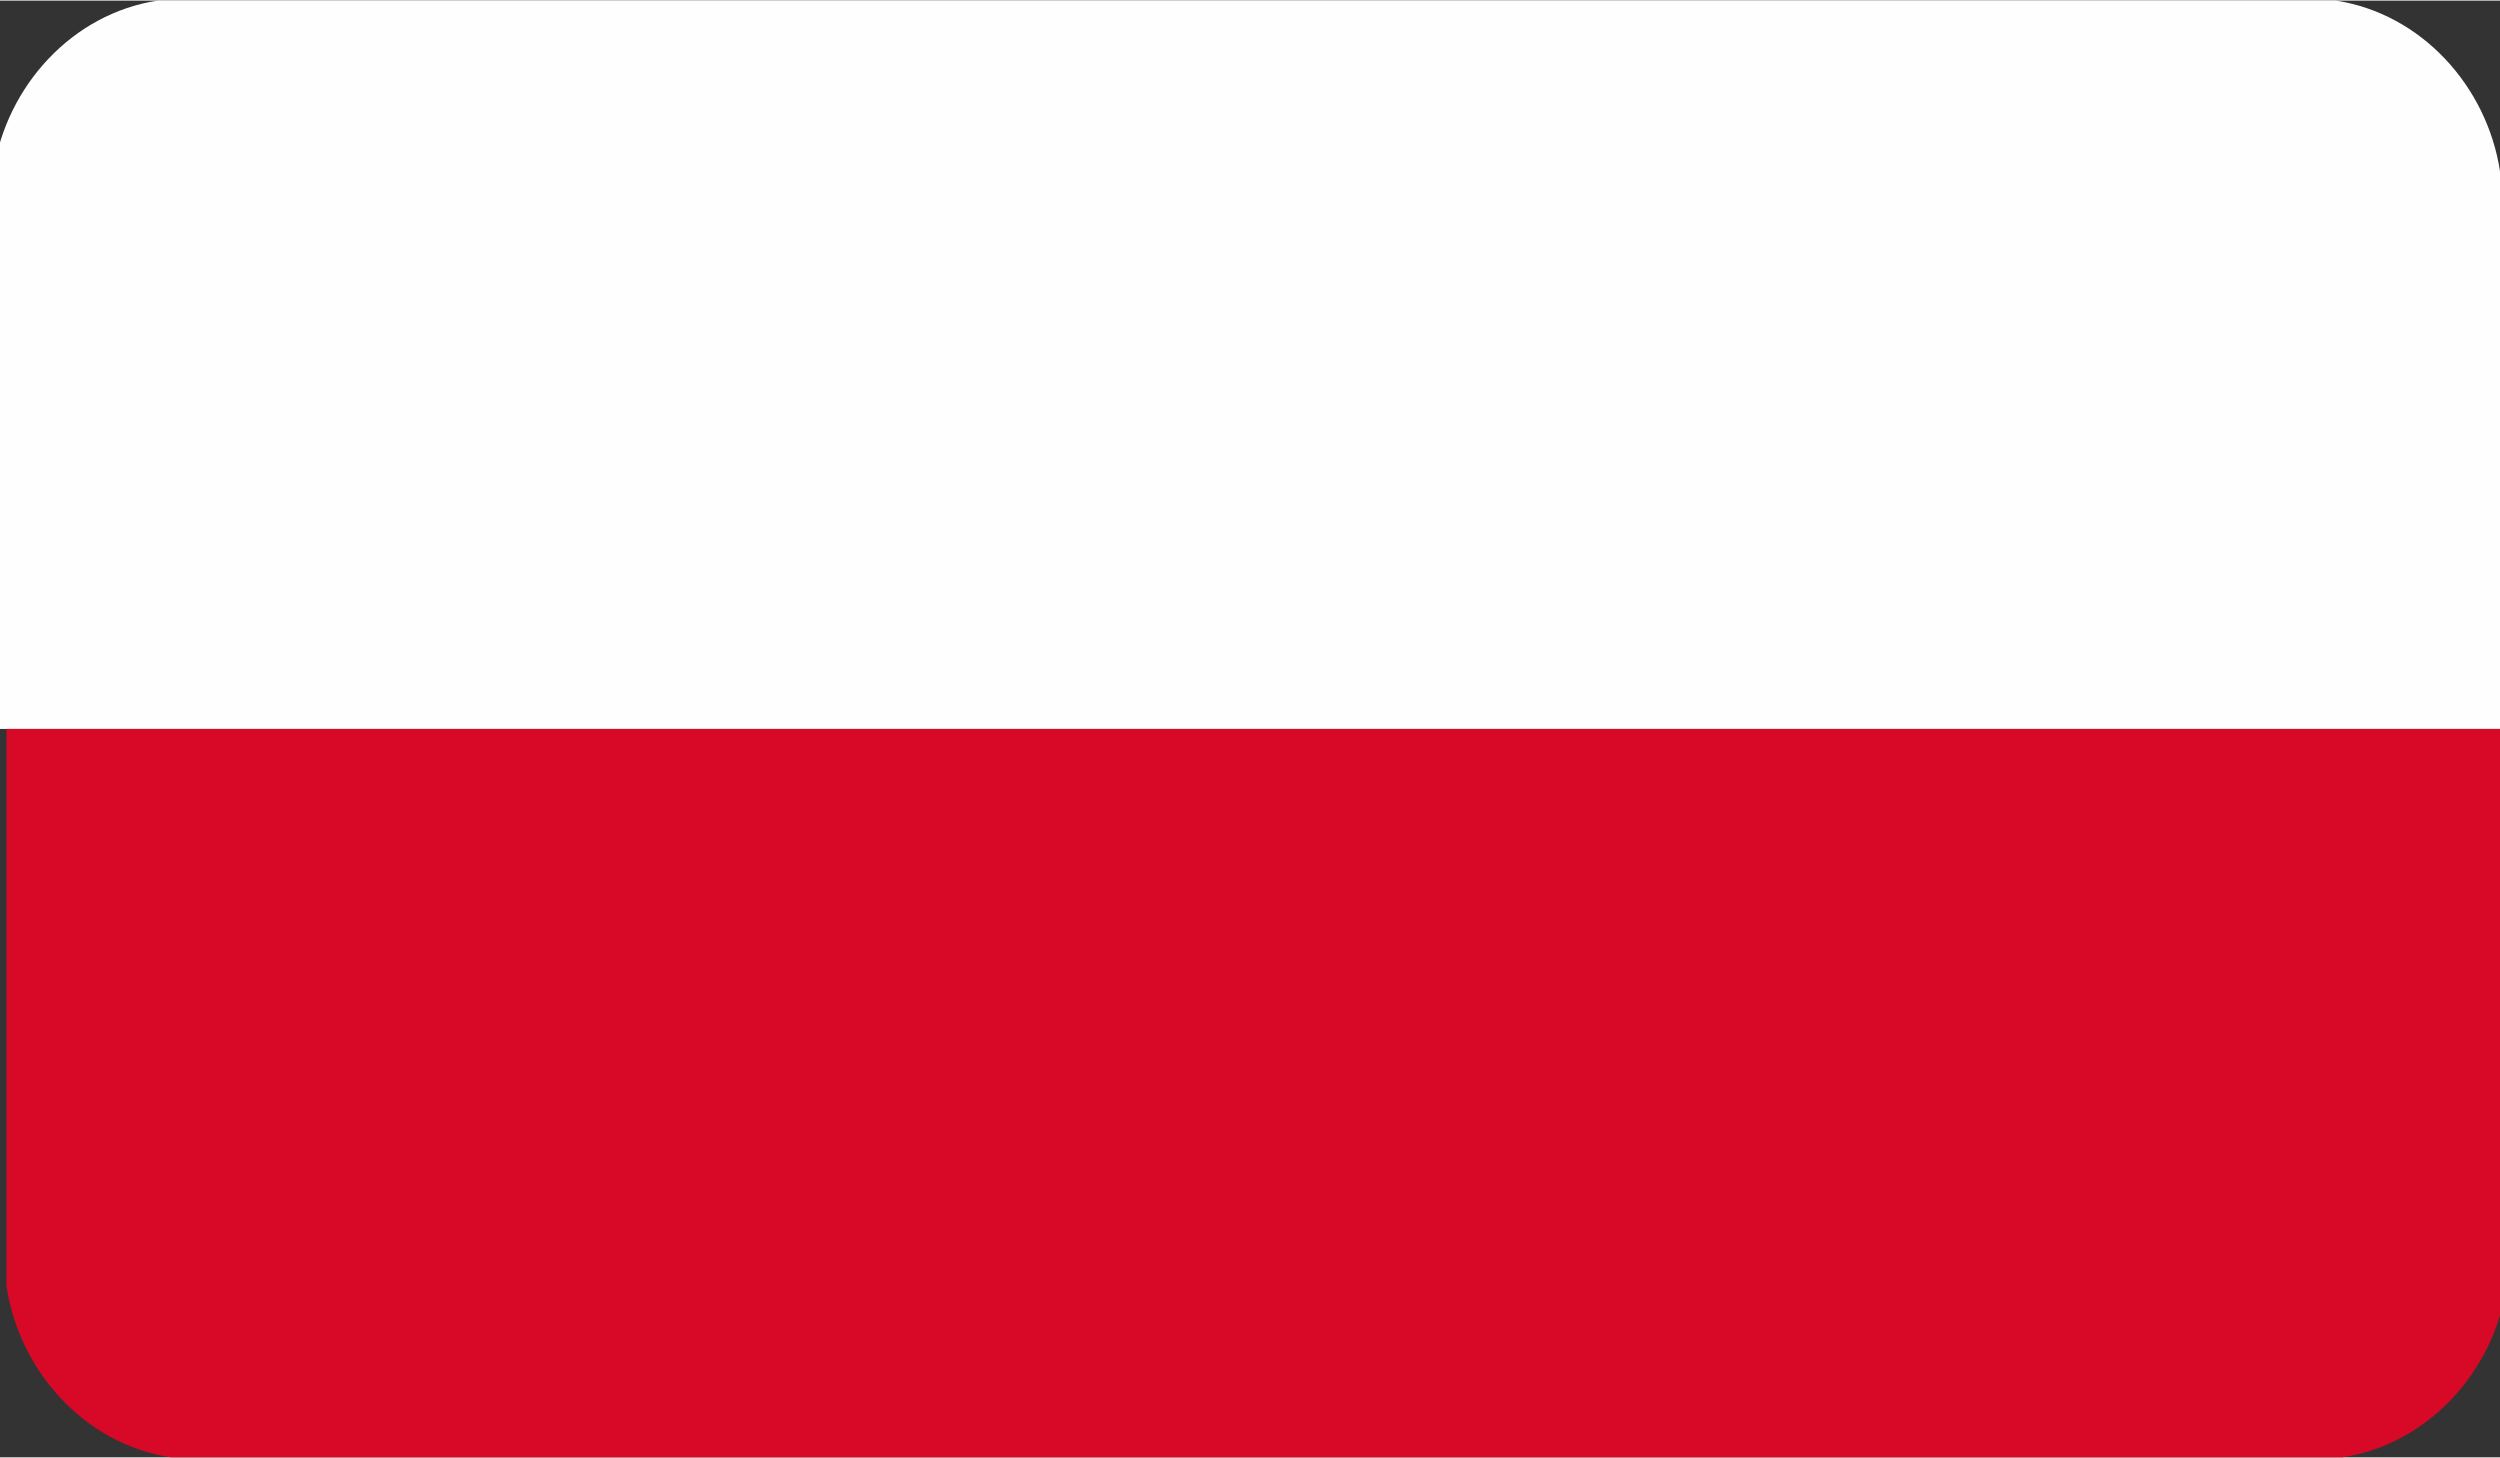
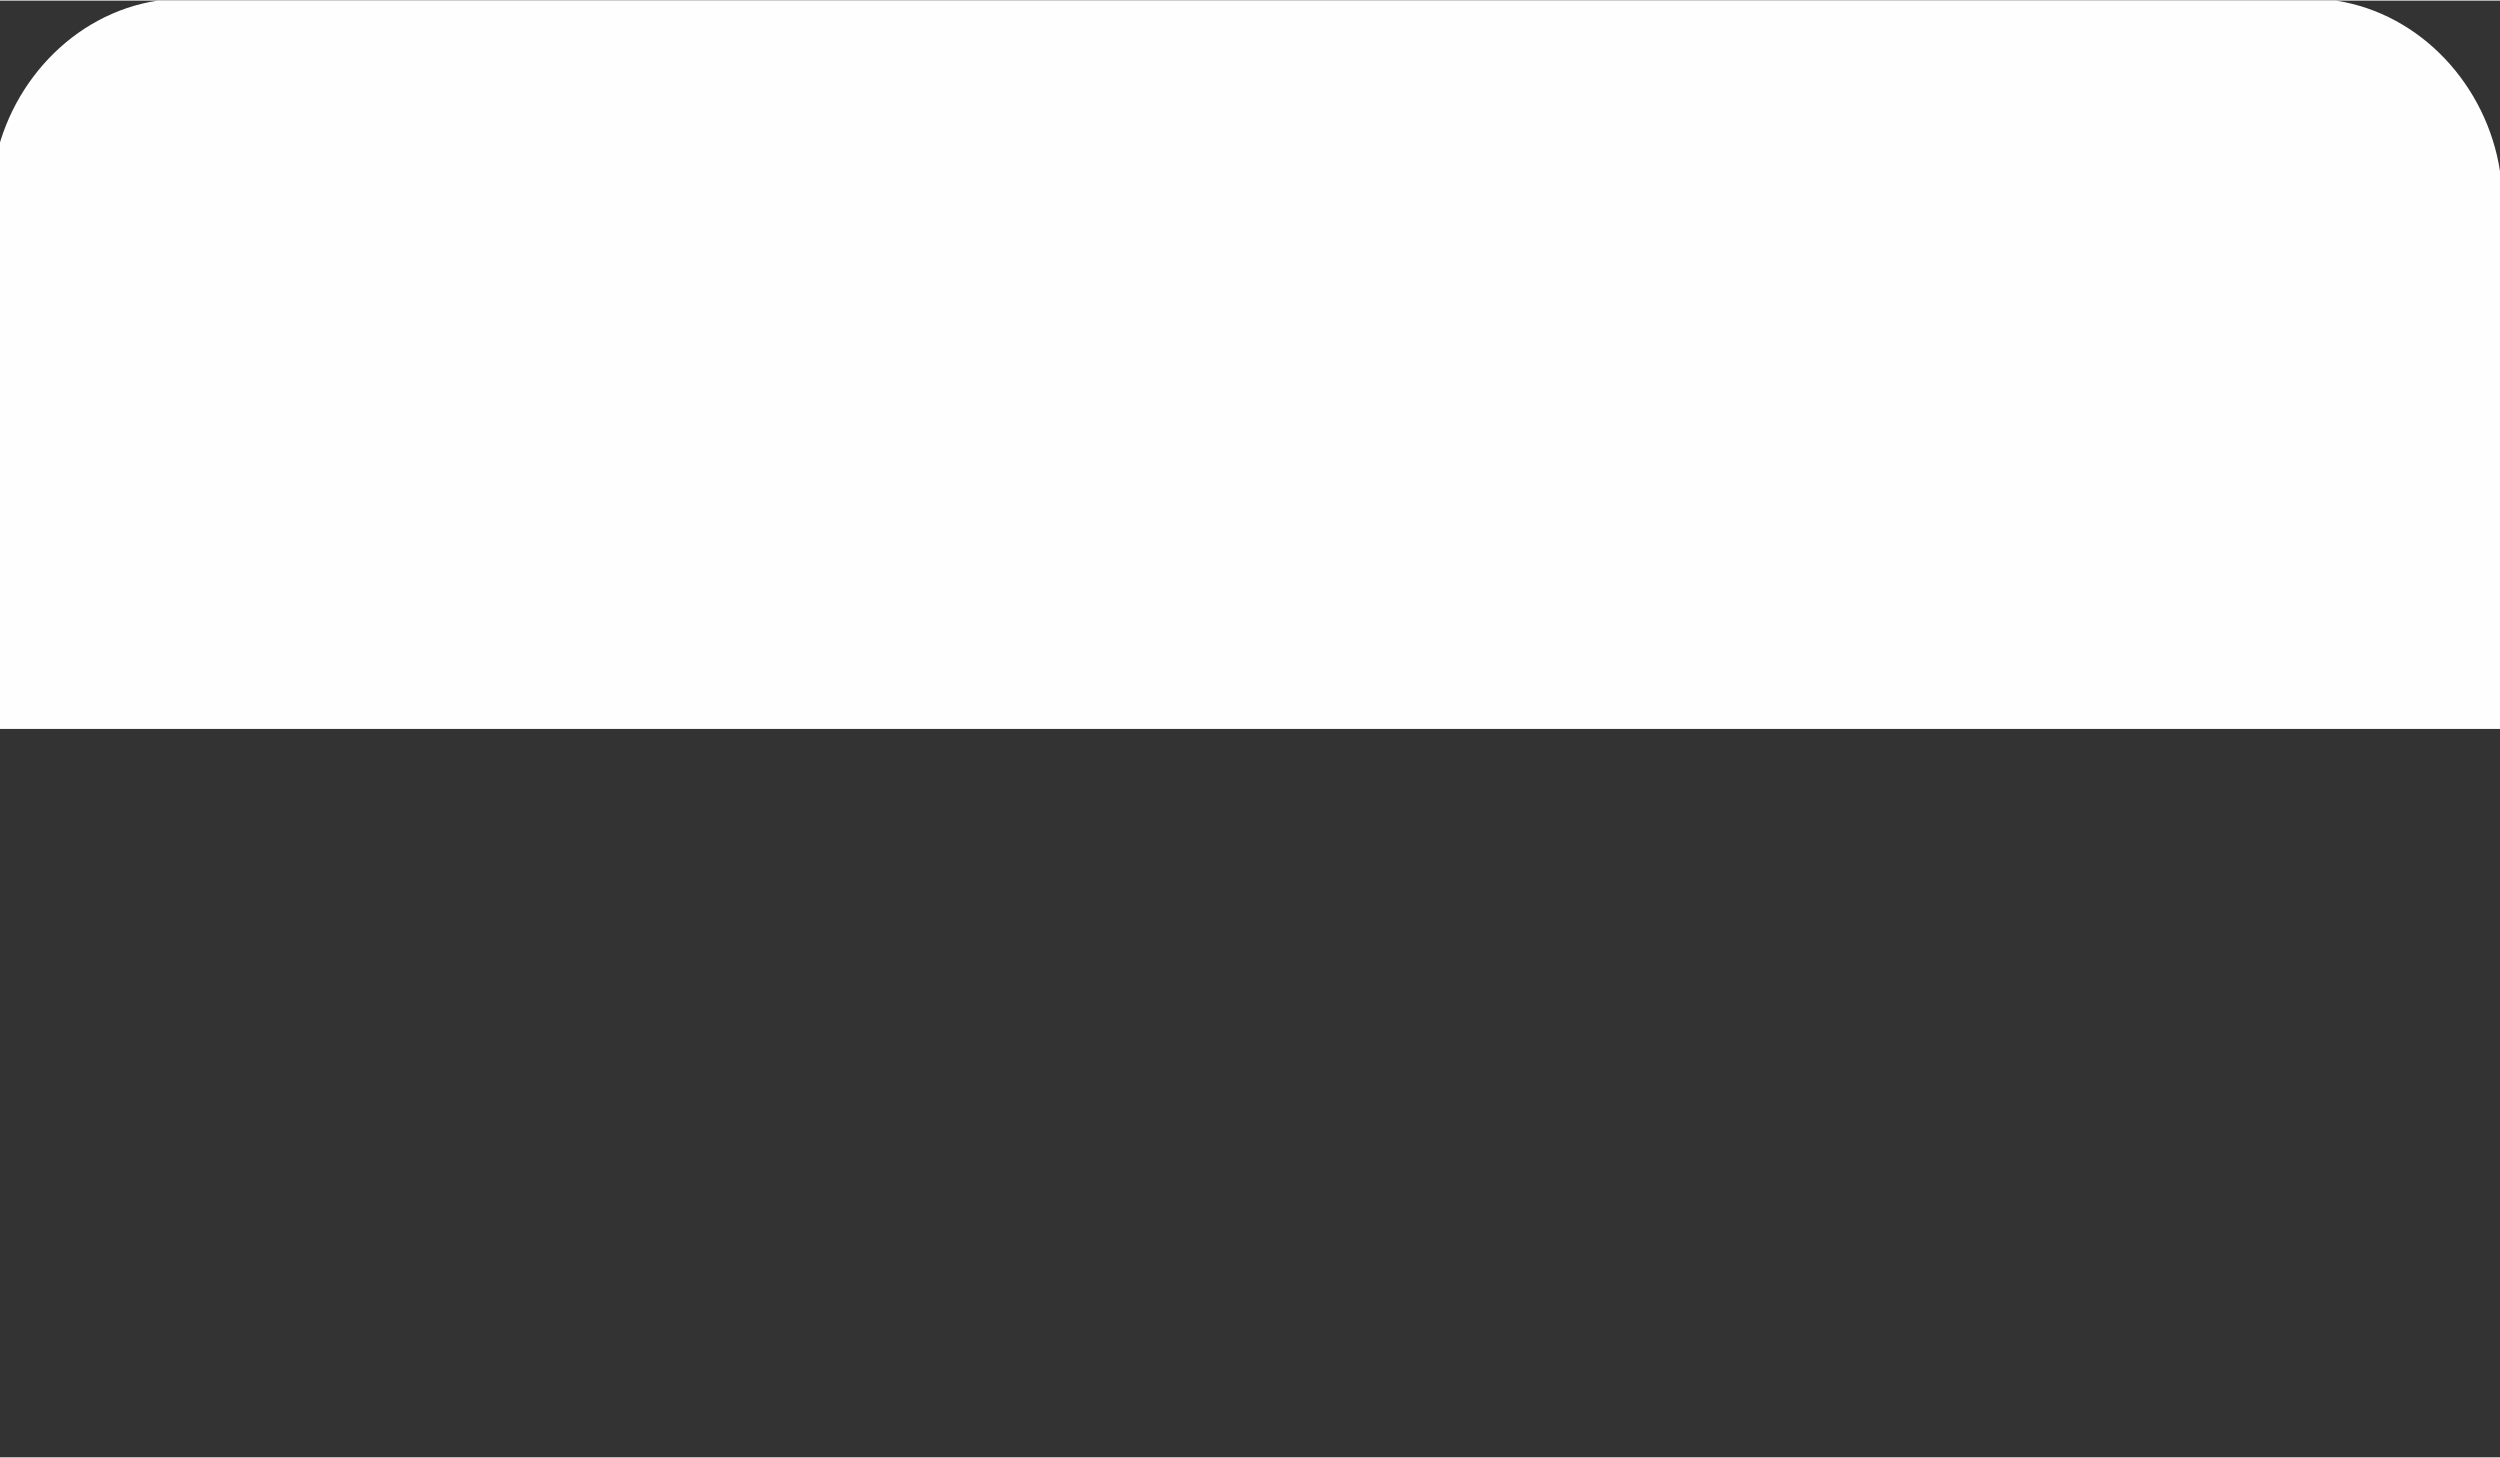
<svg xmlns="http://www.w3.org/2000/svg" xml:space="preserve" width="57.937mm" height="33.787mm" style="shape-rendering:geometricPrecision; text-rendering:geometricPrecision; image-rendering:optimizeQuality; fill-rule:evenodd; clip-rule:evenodd" viewBox="0 0 381 222">
  <rect x="0" y="0" width="381" height="222" fill="#333333" stroke="none" />
  <defs>
    <style type="text/css">
   
    .fil1 {fill:#D70927}
    .fil0 {fill:#FEFEFE}
   
  </style>
  </defs>
  <g id="Warstwa_x0020_1">
    <path class="fil0" d="M0 111l381 0 0 -85c-2,-13 -12,-24 -25,-26l-332 0c-13,2 -23,13 -25,26l0 85z" />
-     <path class="fil1" d="M25 222l332 0c13,-2 23,-13 25,-26l0 -85 -381 0 0 85c2,13 12,24 25,26l0 0z" />
  </g>
</svg>